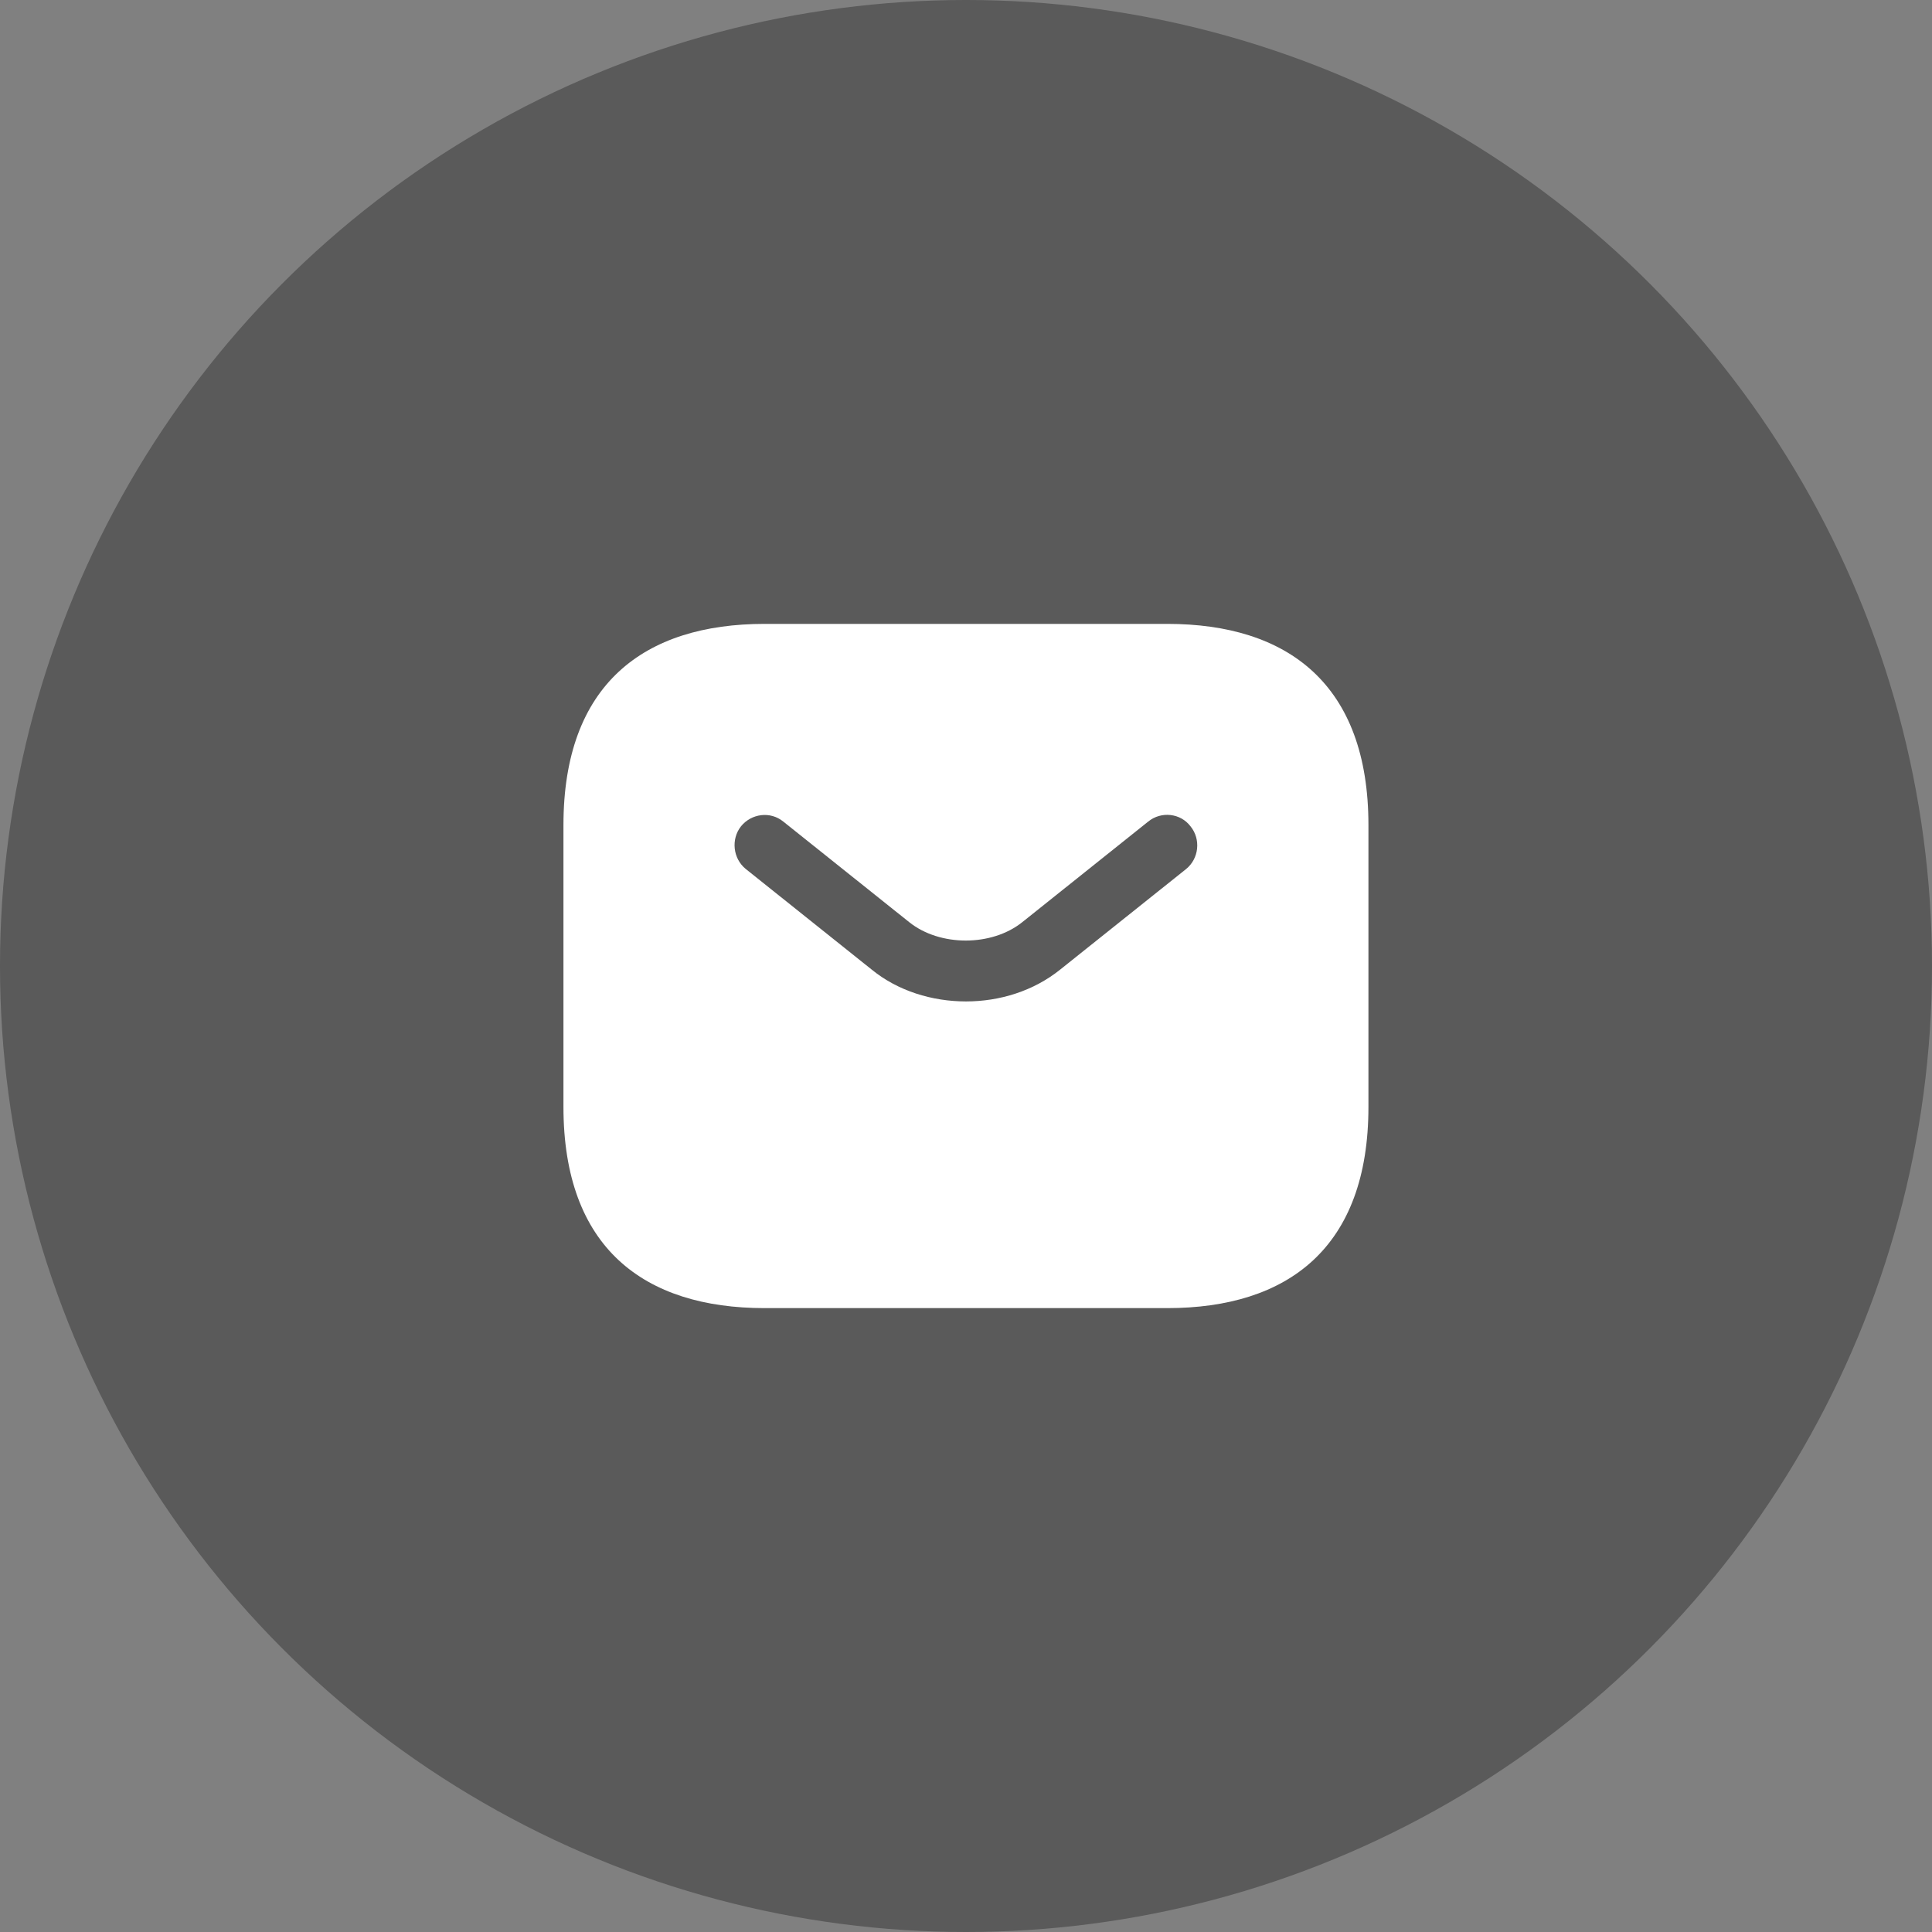
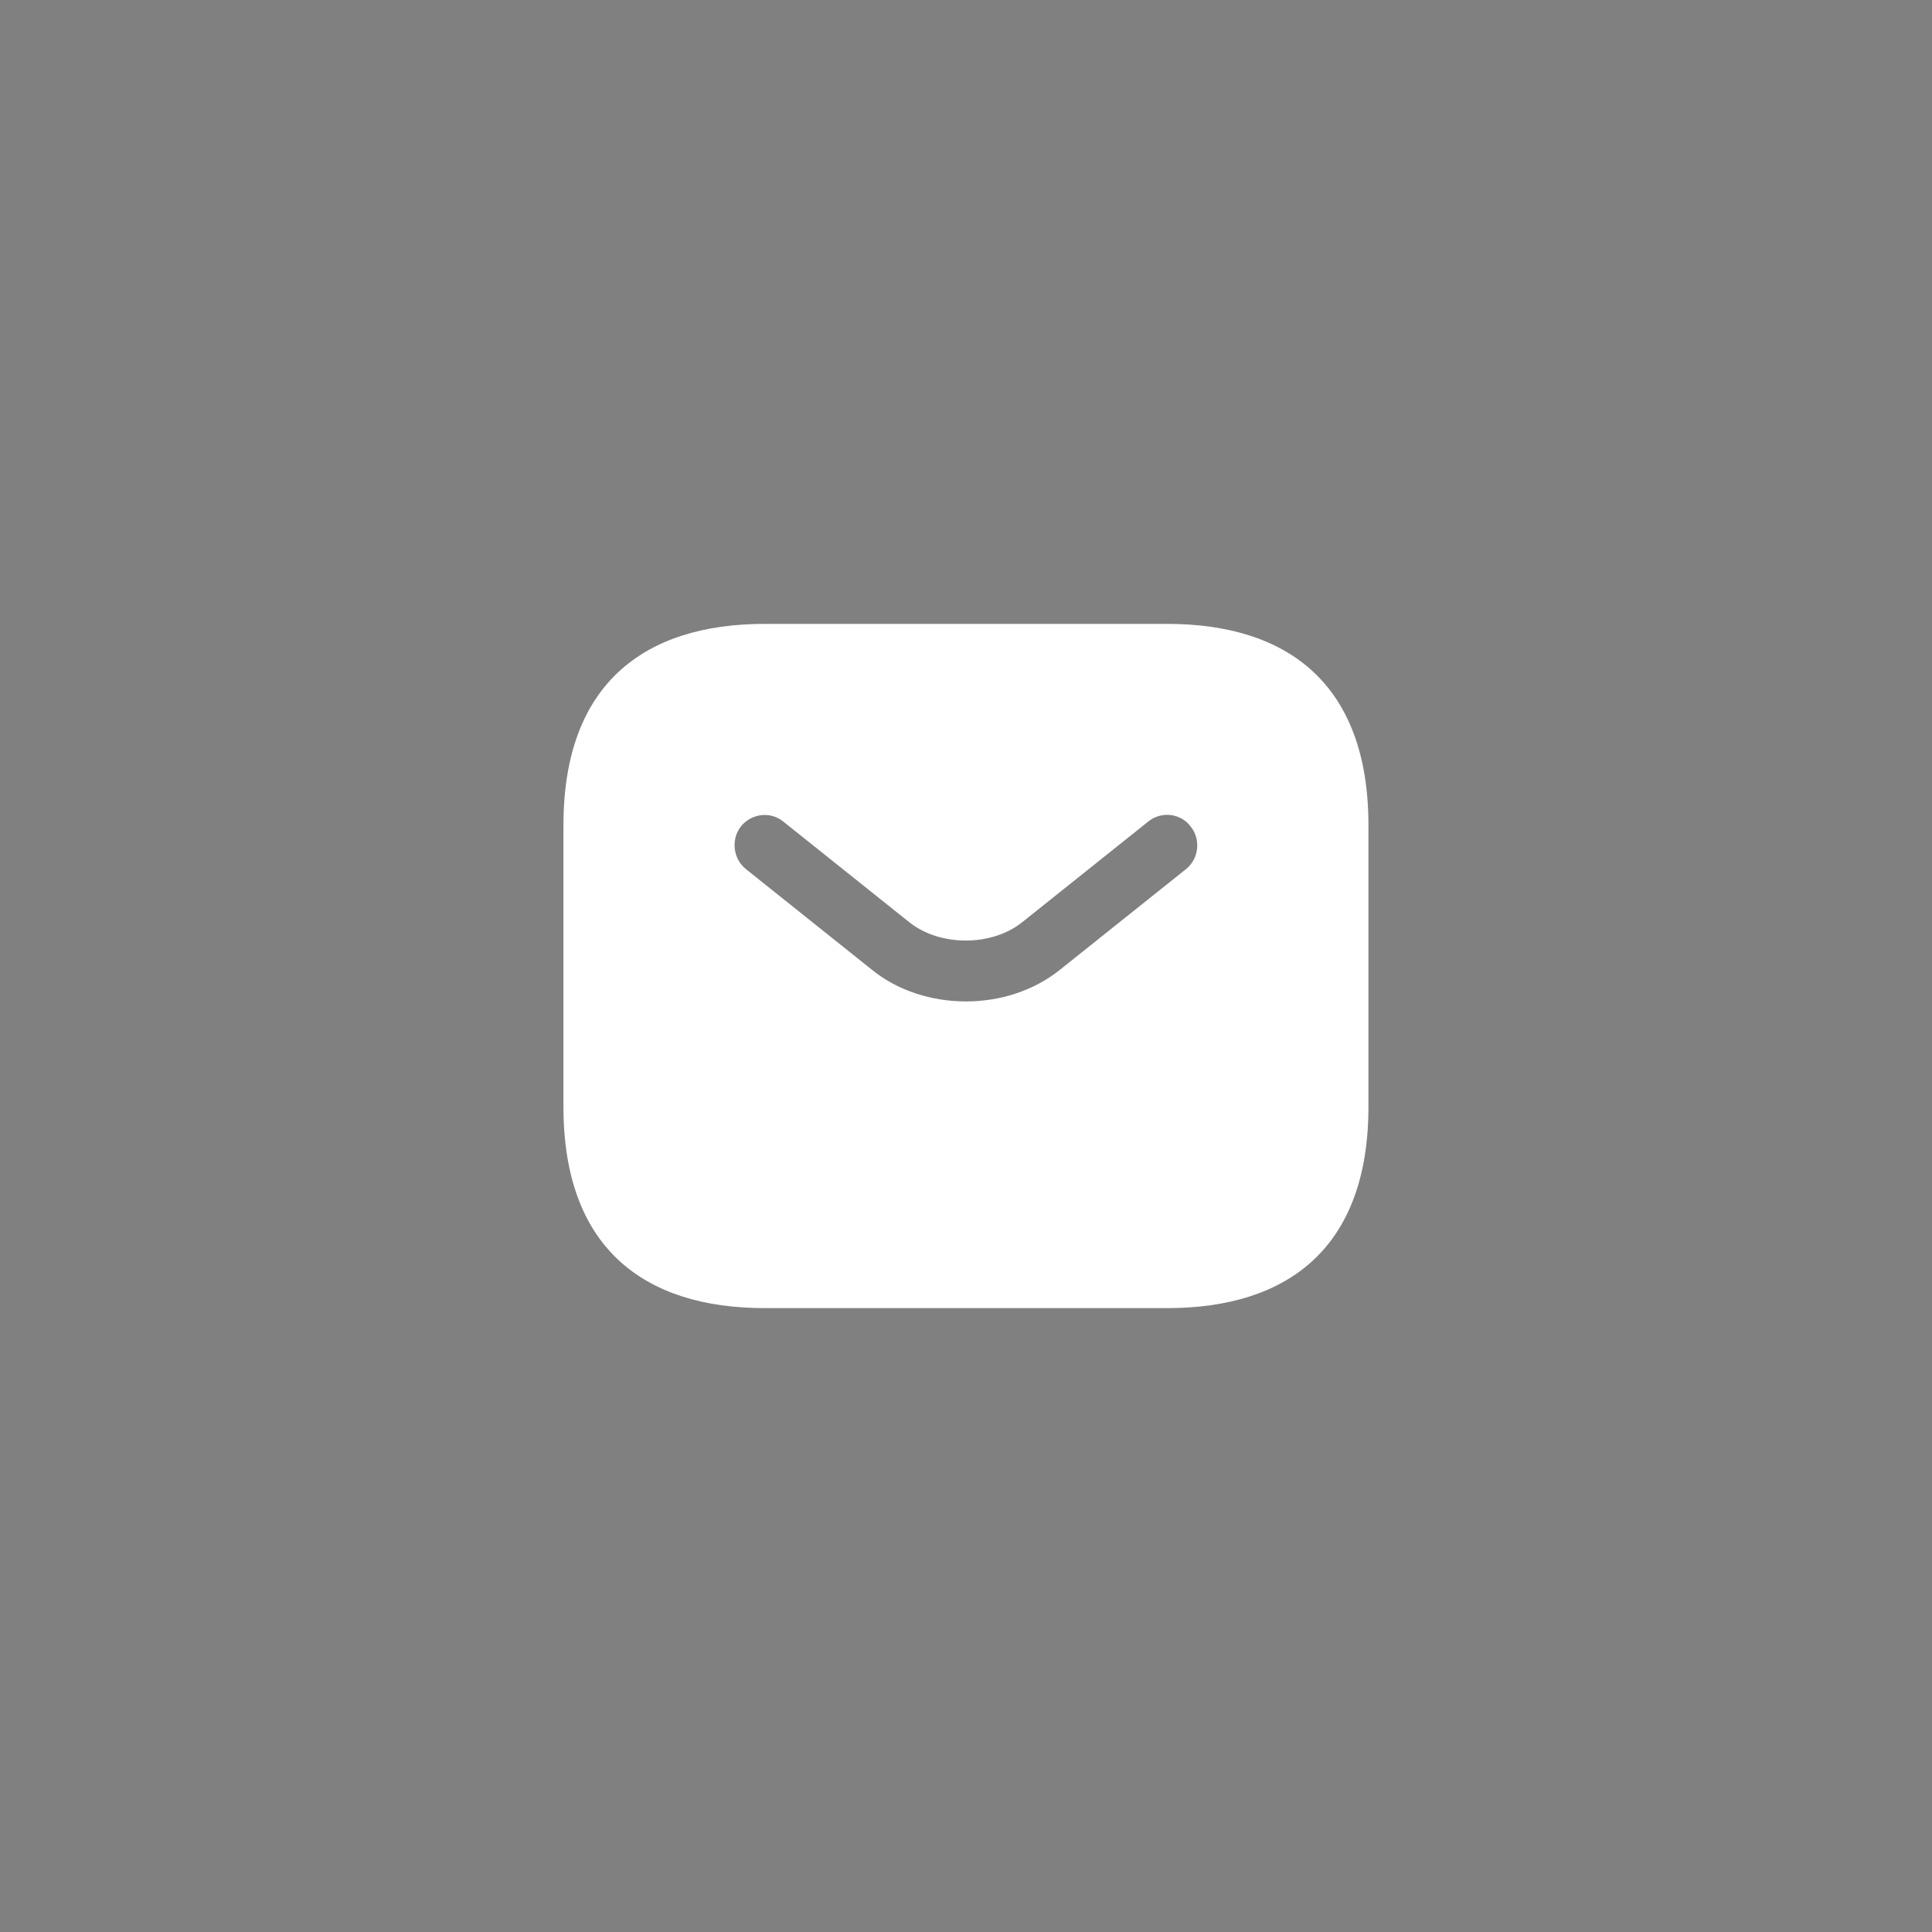
<svg xmlns="http://www.w3.org/2000/svg" width="50" height="50" viewBox="0 0 50 50" fill="none">
  <rect x="0" y="0" width="50" height="50" fill="#808080" stroke="none" />
-   <circle cx="25" cy="25" r="25" fill="black" fill-opacity="0.3" />
  <path d="M30.207 16.146H19.79C16.665 16.146 14.582 17.709 14.582 21.354V28.646C14.582 32.292 16.665 33.854 19.79 33.854H30.207C33.332 33.854 35.415 32.292 35.415 28.646V21.354C35.415 17.709 33.332 16.146 30.207 16.146ZM30.697 22.49L27.436 25.094C26.749 25.646 25.874 25.917 24.999 25.917C24.124 25.917 23.238 25.646 22.561 25.094L19.301 22.49C18.967 22.219 18.915 21.719 19.176 21.386C19.447 21.052 19.936 20.99 20.27 21.261L23.53 23.865C24.322 24.5 25.665 24.5 26.457 23.865L29.717 21.261C30.051 20.99 30.551 21.042 30.811 21.386C31.082 21.719 31.03 22.219 30.697 22.49Z" fill="white" />
</svg>